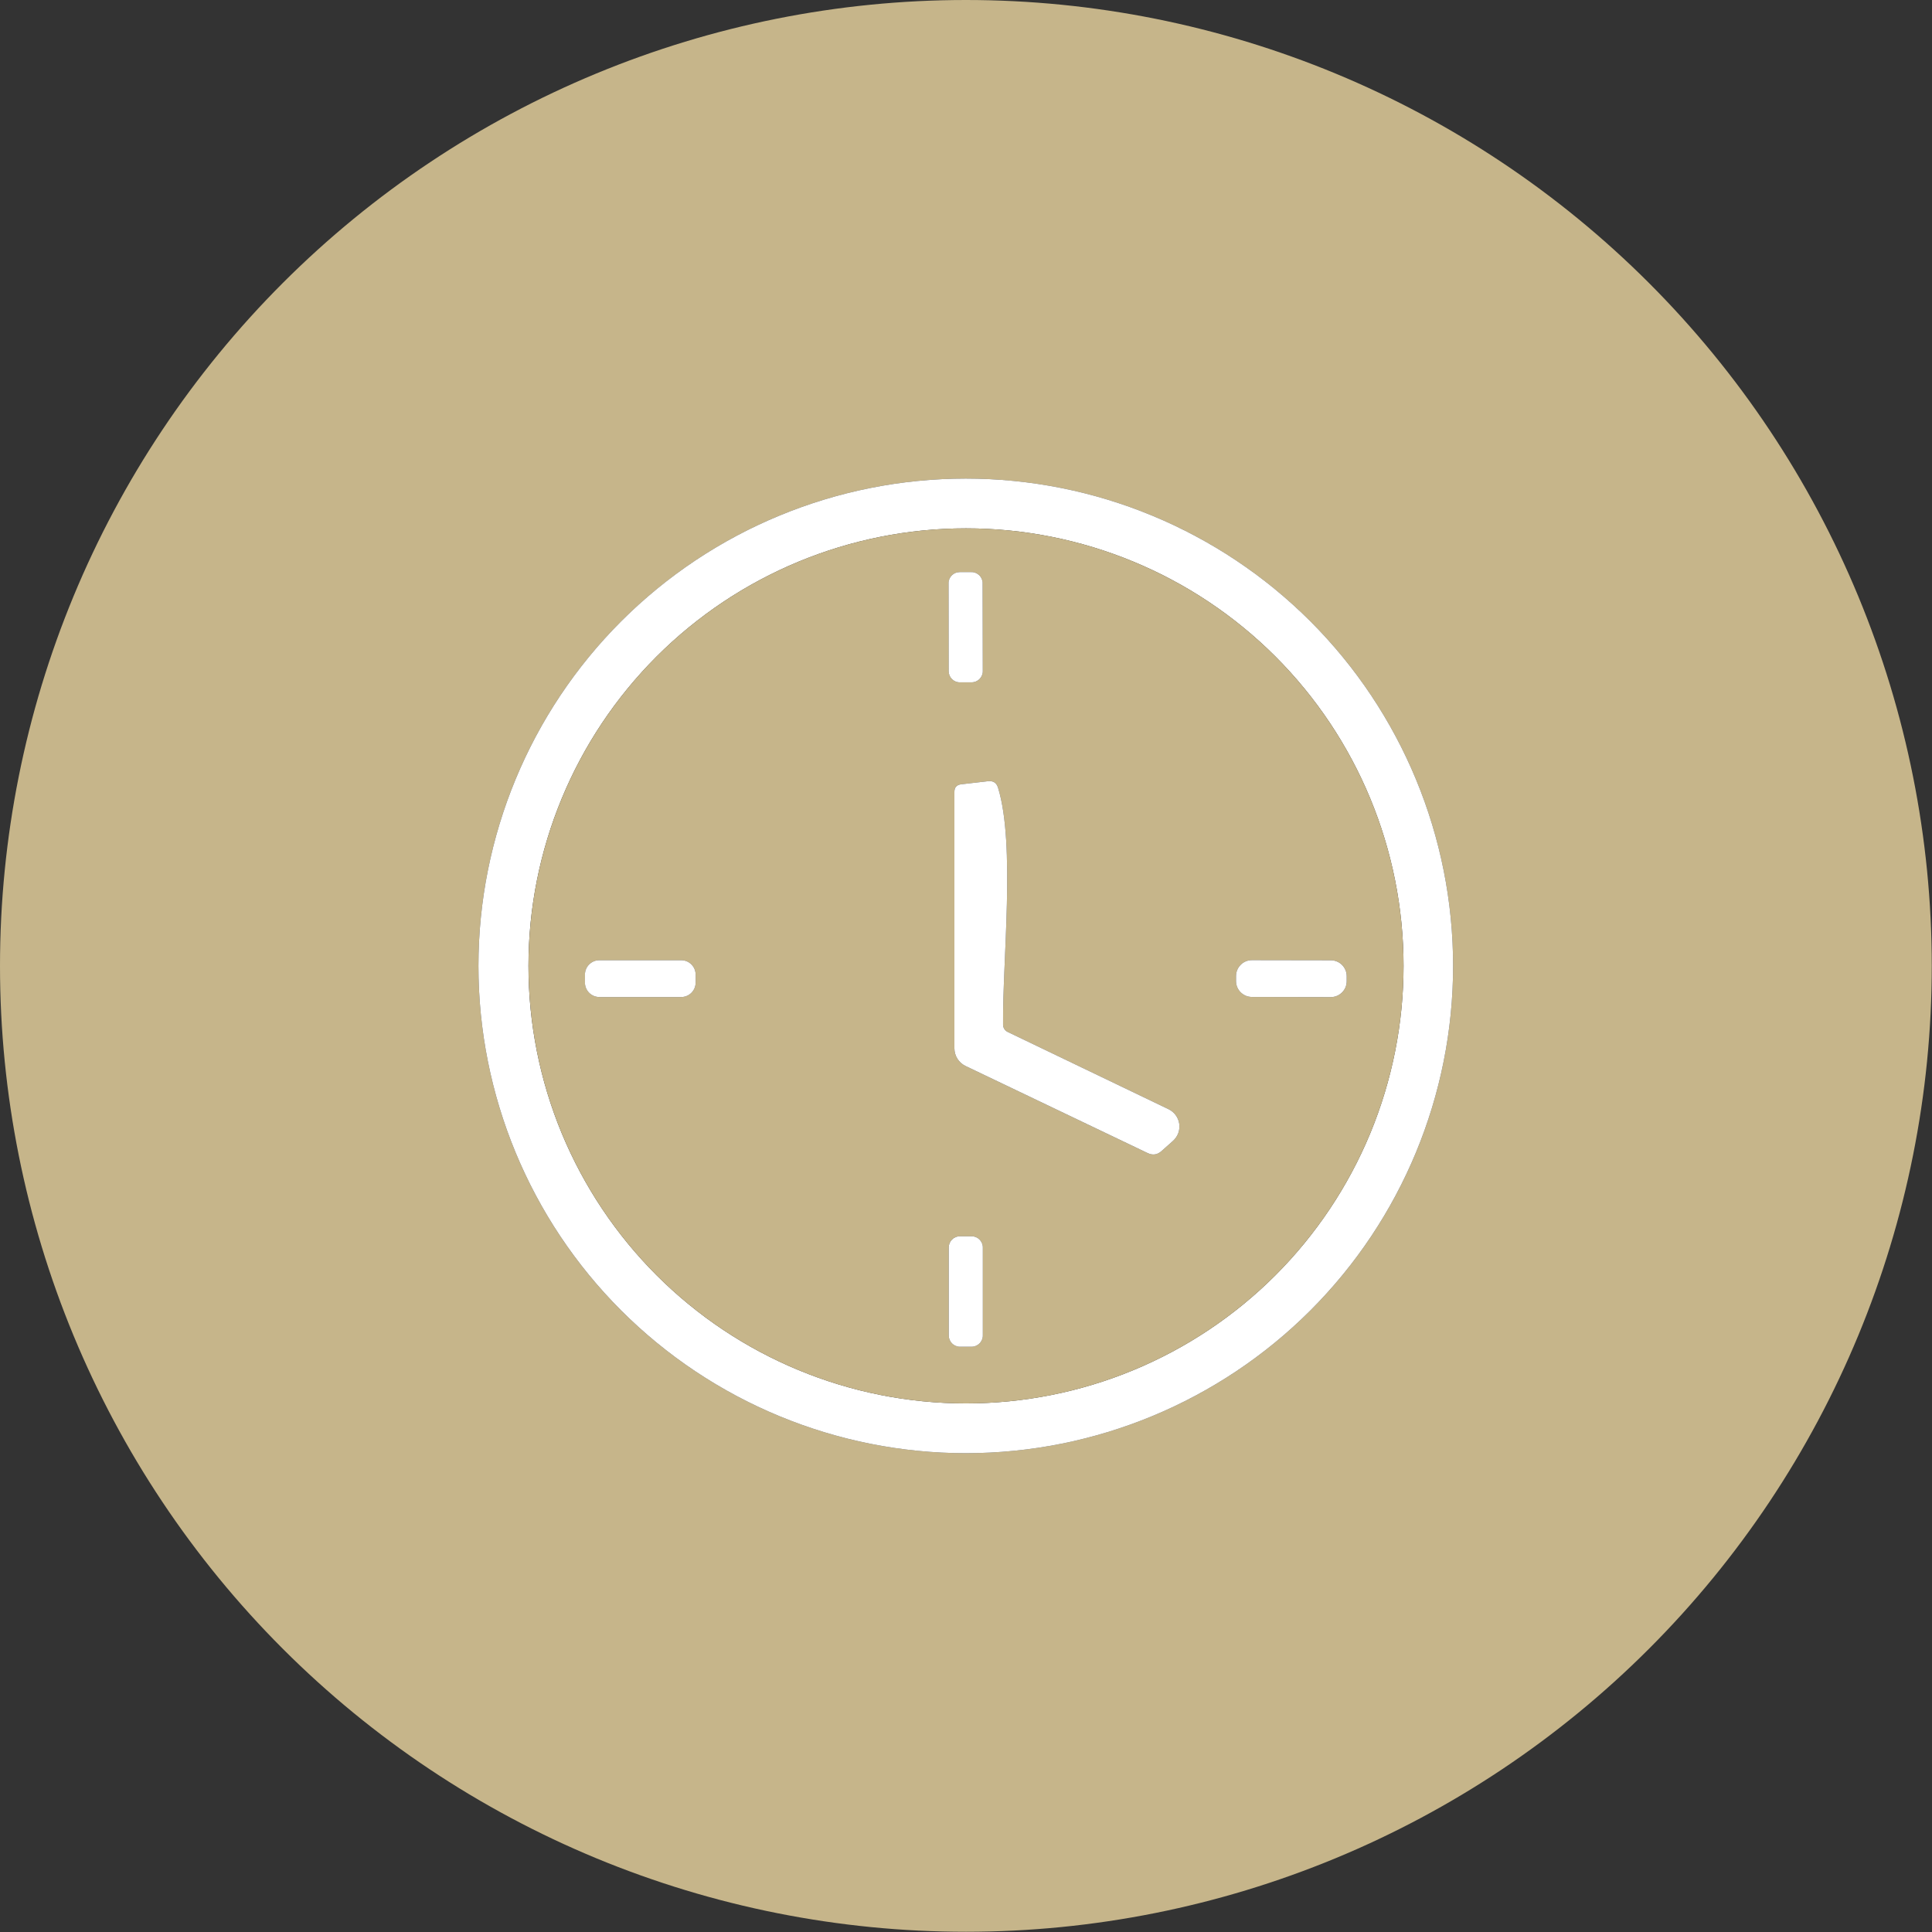
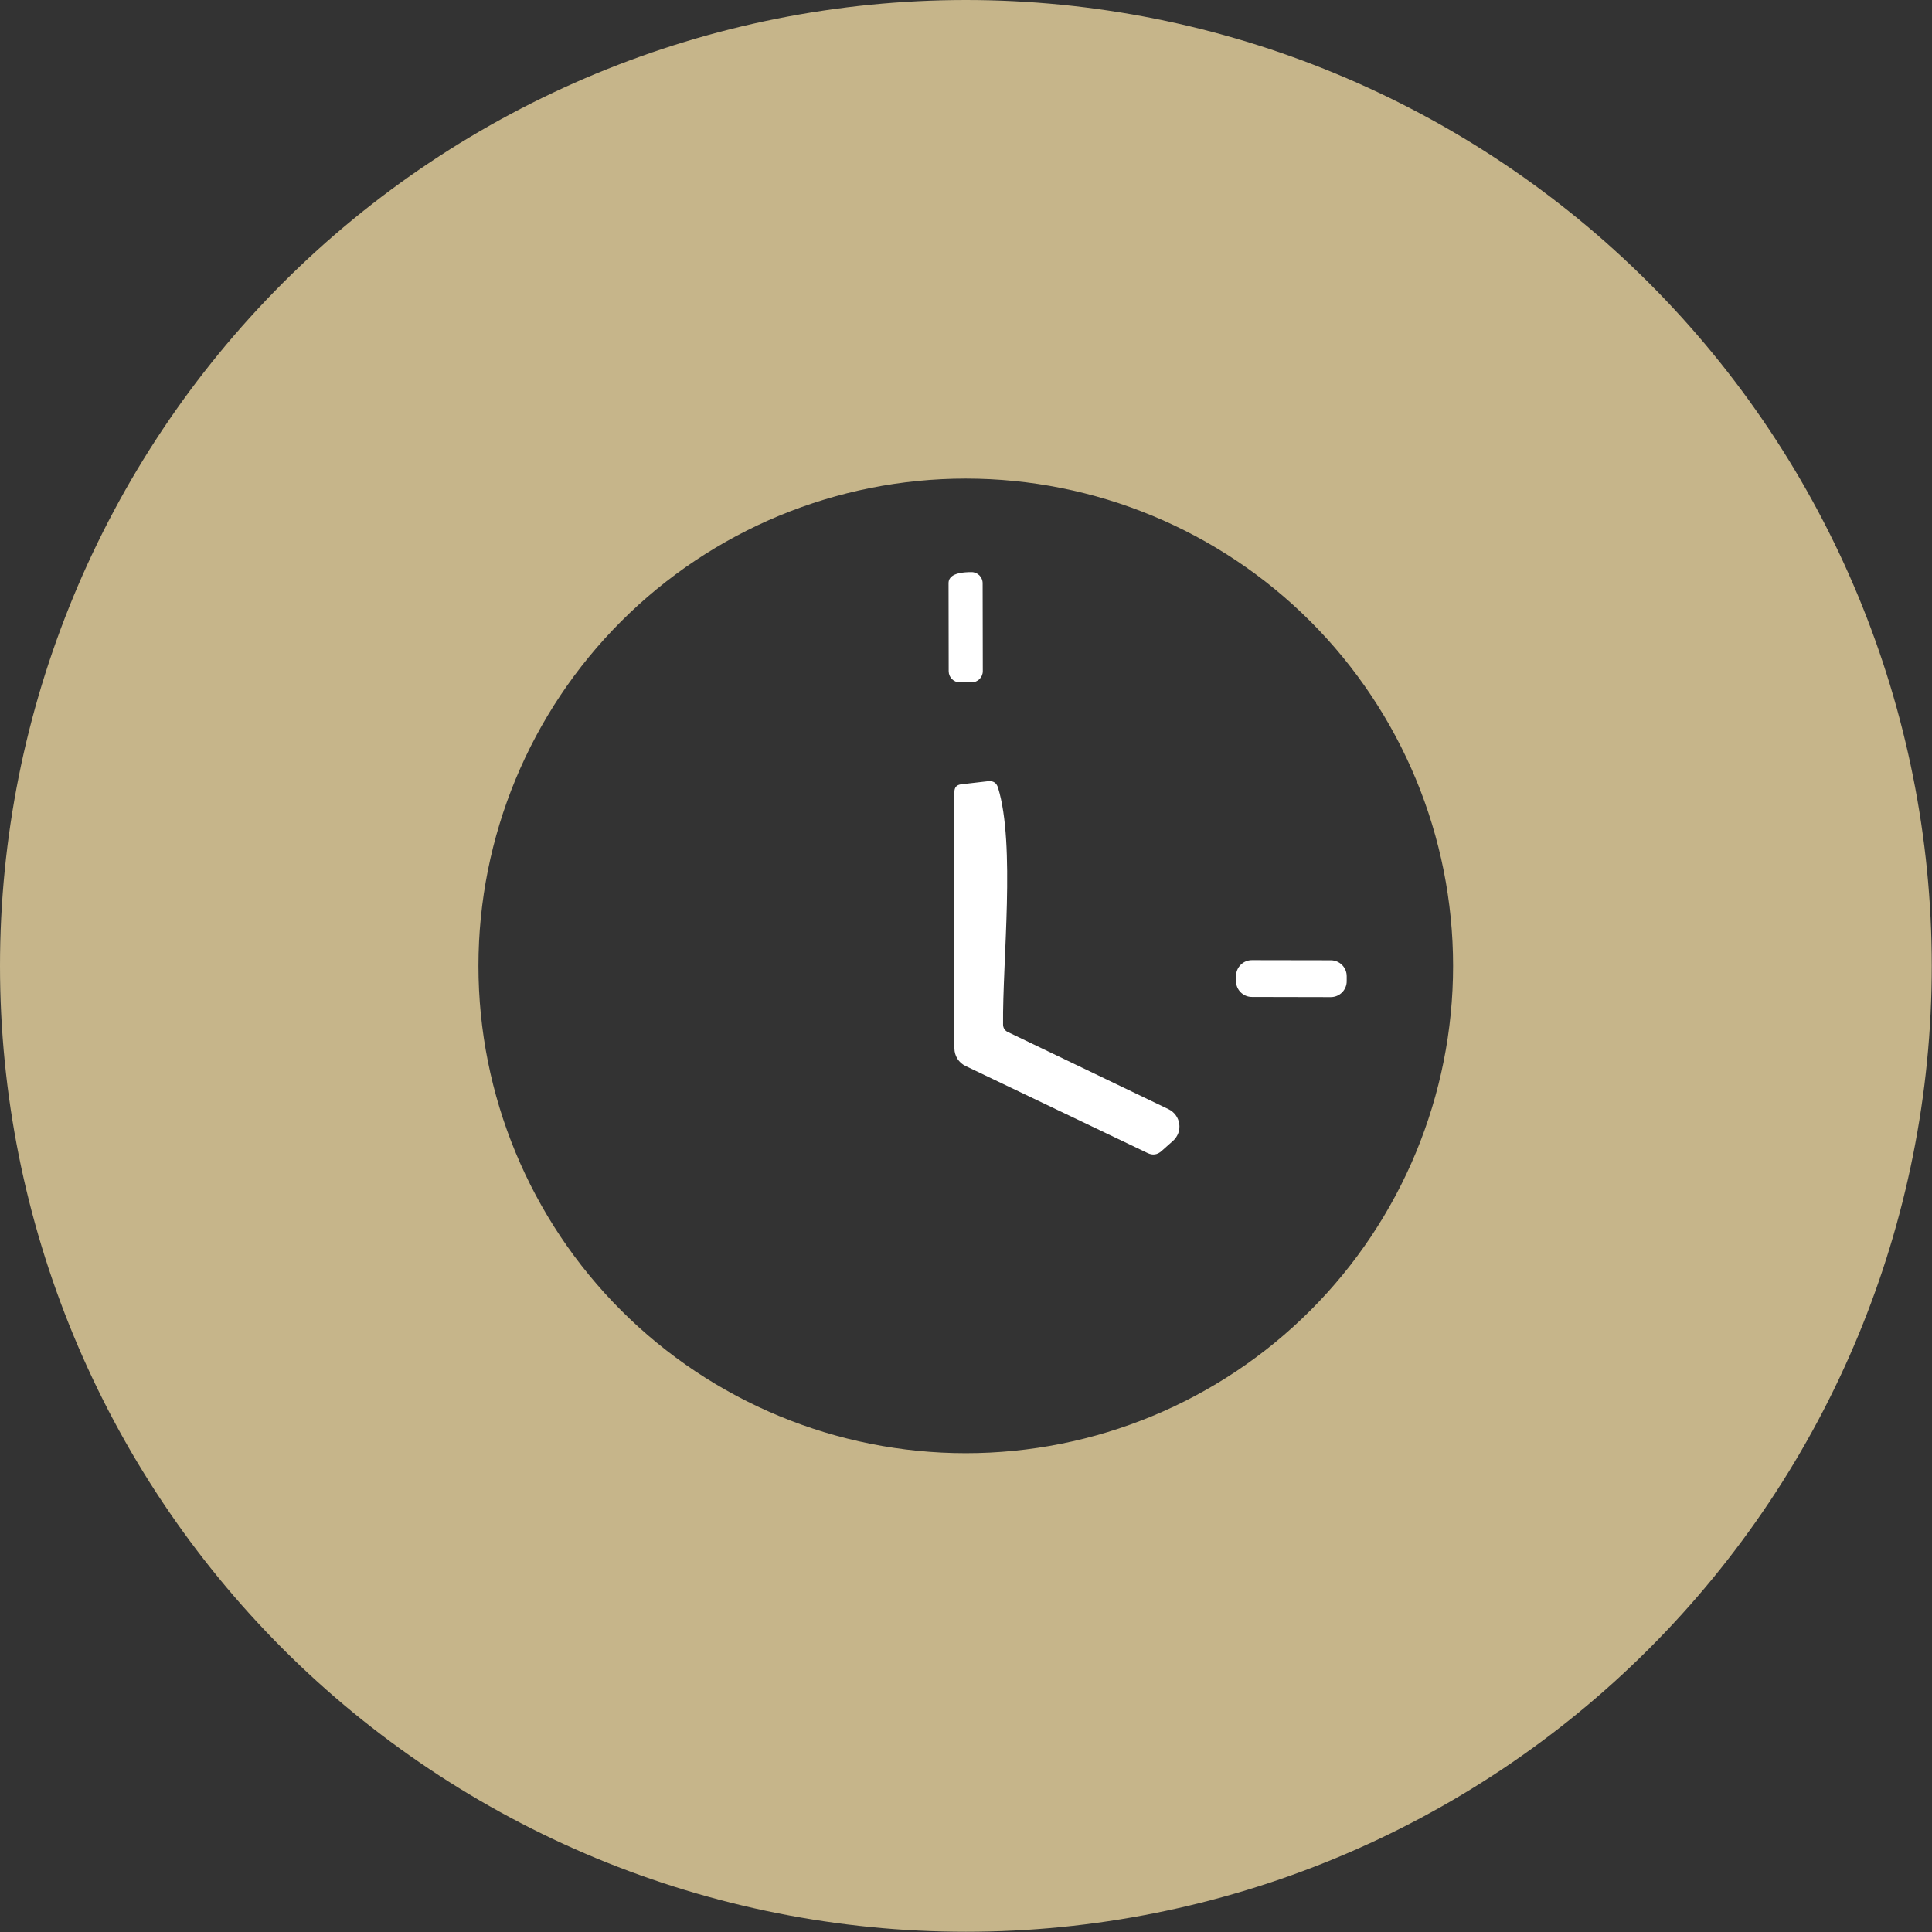
<svg xmlns="http://www.w3.org/2000/svg" width="59" height="59" viewBox="0 0 59 59" fill="none">
  <rect x="0" y="0" width="59" height="59" fill="#333333" stroke="none" />
  <g clip-path="url(#clip0_71_3169)">
    <path d="M58.993 29.497C58.993 37.32 55.886 44.822 50.354 50.354C44.822 55.886 37.32 58.993 29.497 58.993C25.623 58.993 21.787 58.23 18.209 56.748C14.63 55.265 11.378 53.093 8.639 50.354C3.108 44.822 0 37.32 0 29.497C0 21.674 3.108 14.171 8.639 8.639C14.171 3.108 21.674 0 29.497 0C37.32 0 44.822 3.108 50.354 8.639C55.886 14.171 58.993 21.674 58.993 29.497ZM44.375 29.497C44.375 25.55 42.807 21.764 40.016 18.974C37.225 16.183 33.44 14.615 29.493 14.615C25.546 14.615 21.761 16.183 18.97 18.974C16.179 21.764 14.611 25.55 14.611 29.497C14.611 33.444 16.179 37.229 18.97 40.02C21.761 42.81 25.546 44.378 29.493 44.378C33.44 44.378 37.225 42.81 40.016 40.02C42.807 37.229 44.375 33.444 44.375 29.497Z" fill="#C6B58A" />
-     <path d="M44.375 29.497C44.375 33.443 42.807 37.229 40.016 40.02C37.225 42.81 33.44 44.378 29.493 44.378C25.546 44.378 21.761 42.81 18.97 40.02C16.179 37.229 14.611 33.443 14.611 29.497C14.611 25.55 16.179 21.764 18.97 18.973C21.761 16.183 25.546 14.615 29.493 14.615C33.44 14.615 37.225 16.183 40.016 18.973C42.807 21.764 44.375 25.55 44.375 29.497ZM42.862 29.497C42.862 25.953 41.454 22.554 38.949 20.048C36.442 17.543 33.044 16.135 29.5 16.135C25.956 16.135 22.558 17.543 20.052 20.048C17.546 22.554 16.138 25.953 16.138 29.497C16.138 31.251 16.484 32.989 17.155 34.61C17.827 36.231 18.811 37.704 20.052 38.945C22.558 41.451 25.956 42.858 29.5 42.858C31.255 42.858 32.992 42.513 34.614 41.841C36.234 41.17 37.708 40.186 38.949 38.945C40.189 37.704 41.173 36.231 41.845 34.61C42.516 32.989 42.862 31.251 42.862 29.497Z" fill="white" />
-     <path d="M42.862 29.497C42.862 31.251 42.517 32.989 41.845 34.61C41.174 36.231 40.19 37.704 38.949 38.945C37.708 40.186 36.235 41.17 34.614 41.841C32.993 42.513 31.255 42.858 29.5 42.858C25.957 42.858 22.558 41.451 20.052 38.945C17.546 36.439 16.139 33.04 16.139 29.497C16.139 25.953 17.546 22.554 20.052 20.048C22.558 17.543 25.957 16.135 29.5 16.135C33.044 16.135 36.443 17.543 38.949 20.048C41.455 22.554 42.862 25.953 42.862 29.497ZM30.008 17.81C30.008 17.765 29.999 17.721 29.982 17.68C29.965 17.639 29.94 17.601 29.908 17.57C29.877 17.538 29.839 17.513 29.798 17.496C29.756 17.479 29.712 17.471 29.668 17.471L29.307 17.471C29.262 17.471 29.218 17.48 29.177 17.497C29.135 17.515 29.098 17.54 29.066 17.571C29.035 17.603 29.01 17.64 28.993 17.682C28.976 17.723 28.967 17.767 28.967 17.812L28.972 20.498C28.972 20.543 28.981 20.587 28.998 20.628C29.015 20.669 29.04 20.707 29.072 20.738C29.104 20.77 29.141 20.795 29.182 20.812C29.224 20.829 29.268 20.838 29.312 20.838L29.673 20.837C29.718 20.837 29.762 20.828 29.804 20.811C29.845 20.794 29.882 20.769 29.914 20.737C29.945 20.705 29.97 20.668 29.987 20.627C30.004 20.585 30.013 20.541 30.013 20.496L30.008 17.81ZM35.685 33.873L30.771 31.513C30.73 31.493 30.695 31.462 30.671 31.424C30.646 31.385 30.633 31.34 30.632 31.294C30.611 29.354 31.014 25.793 30.479 24.058C30.433 23.905 30.33 23.838 30.17 23.857L29.355 23.951C29.216 23.967 29.146 24.044 29.146 24.183V32.016C29.147 32.129 29.179 32.239 29.239 32.334C29.299 32.429 29.385 32.505 29.487 32.554L35.046 35.213C35.202 35.286 35.344 35.266 35.473 35.15L35.824 34.838C35.895 34.773 35.95 34.692 35.983 34.602C36.016 34.511 36.026 34.414 36.012 34.318C35.998 34.223 35.961 34.132 35.904 34.055C35.847 33.977 35.772 33.915 35.685 33.873ZM21.244 29.764C21.244 29.706 21.233 29.649 21.21 29.595C21.188 29.542 21.156 29.493 21.115 29.452C21.074 29.411 21.025 29.379 20.972 29.357C20.918 29.334 20.861 29.323 20.803 29.323H18.304C18.246 29.323 18.189 29.334 18.136 29.357C18.082 29.379 18.034 29.411 17.993 29.452C17.952 29.493 17.919 29.542 17.897 29.595C17.875 29.649 17.864 29.706 17.864 29.764V30.007C17.864 30.124 17.91 30.236 17.993 30.318C18.075 30.401 18.187 30.448 18.304 30.448H20.803C20.861 30.448 20.918 30.436 20.972 30.414C21.025 30.392 21.074 30.359 21.115 30.318C21.156 30.277 21.188 30.229 21.21 30.175C21.233 30.122 21.244 30.065 21.244 30.007V29.764ZM41.127 29.812C41.127 29.748 41.115 29.685 41.09 29.626C41.066 29.567 41.03 29.513 40.985 29.468C40.94 29.423 40.887 29.387 40.828 29.362C40.769 29.338 40.706 29.325 40.642 29.325L38.233 29.321C38.17 29.321 38.106 29.333 38.047 29.358C37.989 29.382 37.935 29.418 37.889 29.463C37.844 29.508 37.809 29.561 37.784 29.62C37.759 29.679 37.747 29.742 37.747 29.806V29.959C37.746 30.023 37.759 30.086 37.783 30.145C37.807 30.204 37.843 30.257 37.888 30.302C37.933 30.348 37.987 30.384 38.046 30.408C38.104 30.433 38.167 30.445 38.231 30.445L40.64 30.45C40.704 30.45 40.767 30.437 40.826 30.413C40.885 30.389 40.939 30.353 40.984 30.308C41.029 30.263 41.065 30.209 41.089 30.15C41.114 30.091 41.127 30.028 41.127 29.965V29.812ZM30.014 38.097C30.014 38.005 29.978 37.918 29.913 37.854C29.849 37.789 29.762 37.753 29.671 37.753H29.317C29.225 37.753 29.138 37.789 29.074 37.854C29.009 37.918 28.973 38.005 28.973 38.097V40.783C28.973 40.874 29.009 40.961 29.074 41.026C29.138 41.09 29.225 41.127 29.317 41.127H29.671C29.762 41.127 29.849 41.09 29.913 41.026C29.978 40.961 30.014 40.874 30.014 40.783V38.097Z" fill="#C6B58A" />
-     <path d="M29.667 17.471L29.306 17.471C29.119 17.471 28.966 17.624 28.967 17.812L28.971 20.498C28.972 20.686 29.124 20.838 29.312 20.838L29.673 20.837C29.861 20.837 30.013 20.684 30.013 20.496L30.008 17.81C30.008 17.622 29.855 17.47 29.667 17.471Z" fill="white" />
+     <path d="M29.667 17.471C29.119 17.471 28.966 17.624 28.967 17.812L28.971 20.498C28.972 20.686 29.124 20.838 29.312 20.838L29.673 20.837C29.861 20.837 30.013 20.684 30.013 20.496L30.008 17.81C30.008 17.622 29.855 17.47 29.667 17.471Z" fill="white" />
    <path d="M35.685 33.873C35.772 33.915 35.847 33.977 35.904 34.055C35.961 34.132 35.998 34.223 36.012 34.318C36.026 34.414 36.016 34.511 35.983 34.602C35.95 34.692 35.895 34.773 35.824 34.838L35.473 35.15C35.344 35.266 35.202 35.287 35.047 35.213L29.487 32.554C29.385 32.505 29.299 32.429 29.239 32.334C29.179 32.239 29.147 32.129 29.146 32.016V24.183C29.146 24.044 29.216 23.967 29.355 23.951L30.17 23.857C30.33 23.838 30.433 23.905 30.479 24.058C31.014 25.794 30.611 29.354 30.632 31.294C30.633 31.34 30.646 31.385 30.671 31.424C30.695 31.462 30.73 31.493 30.771 31.513L35.685 33.873Z" fill="white" />
-     <path d="M20.803 29.323H18.304C18.061 29.323 17.863 29.52 17.863 29.764V30.007C17.863 30.25 18.061 30.448 18.304 30.448H20.803C21.046 30.448 21.244 30.25 21.244 30.007V29.764C21.244 29.52 21.046 29.323 20.803 29.323Z" fill="white" />
    <path d="M40.642 29.325L38.233 29.321C37.965 29.32 37.747 29.538 37.746 29.806V29.959C37.745 30.227 37.963 30.445 38.231 30.445L40.639 30.45C40.908 30.45 41.126 30.233 41.126 29.965V29.812C41.127 29.544 40.91 29.326 40.642 29.325Z" fill="white" />
-     <path d="M29.67 37.753H29.316C29.127 37.753 28.973 37.907 28.973 38.097V40.783C28.973 40.973 29.127 41.127 29.316 41.127H29.67C29.86 41.127 30.014 40.973 30.014 40.783V38.097C30.014 37.907 29.86 37.753 29.67 37.753Z" fill="white" />
  </g>
  <defs>
    <clipPath id="clip0_71_3169">
      <rect width="59" height="59" fill="white" />
    </clipPath>
  </defs>
</svg>